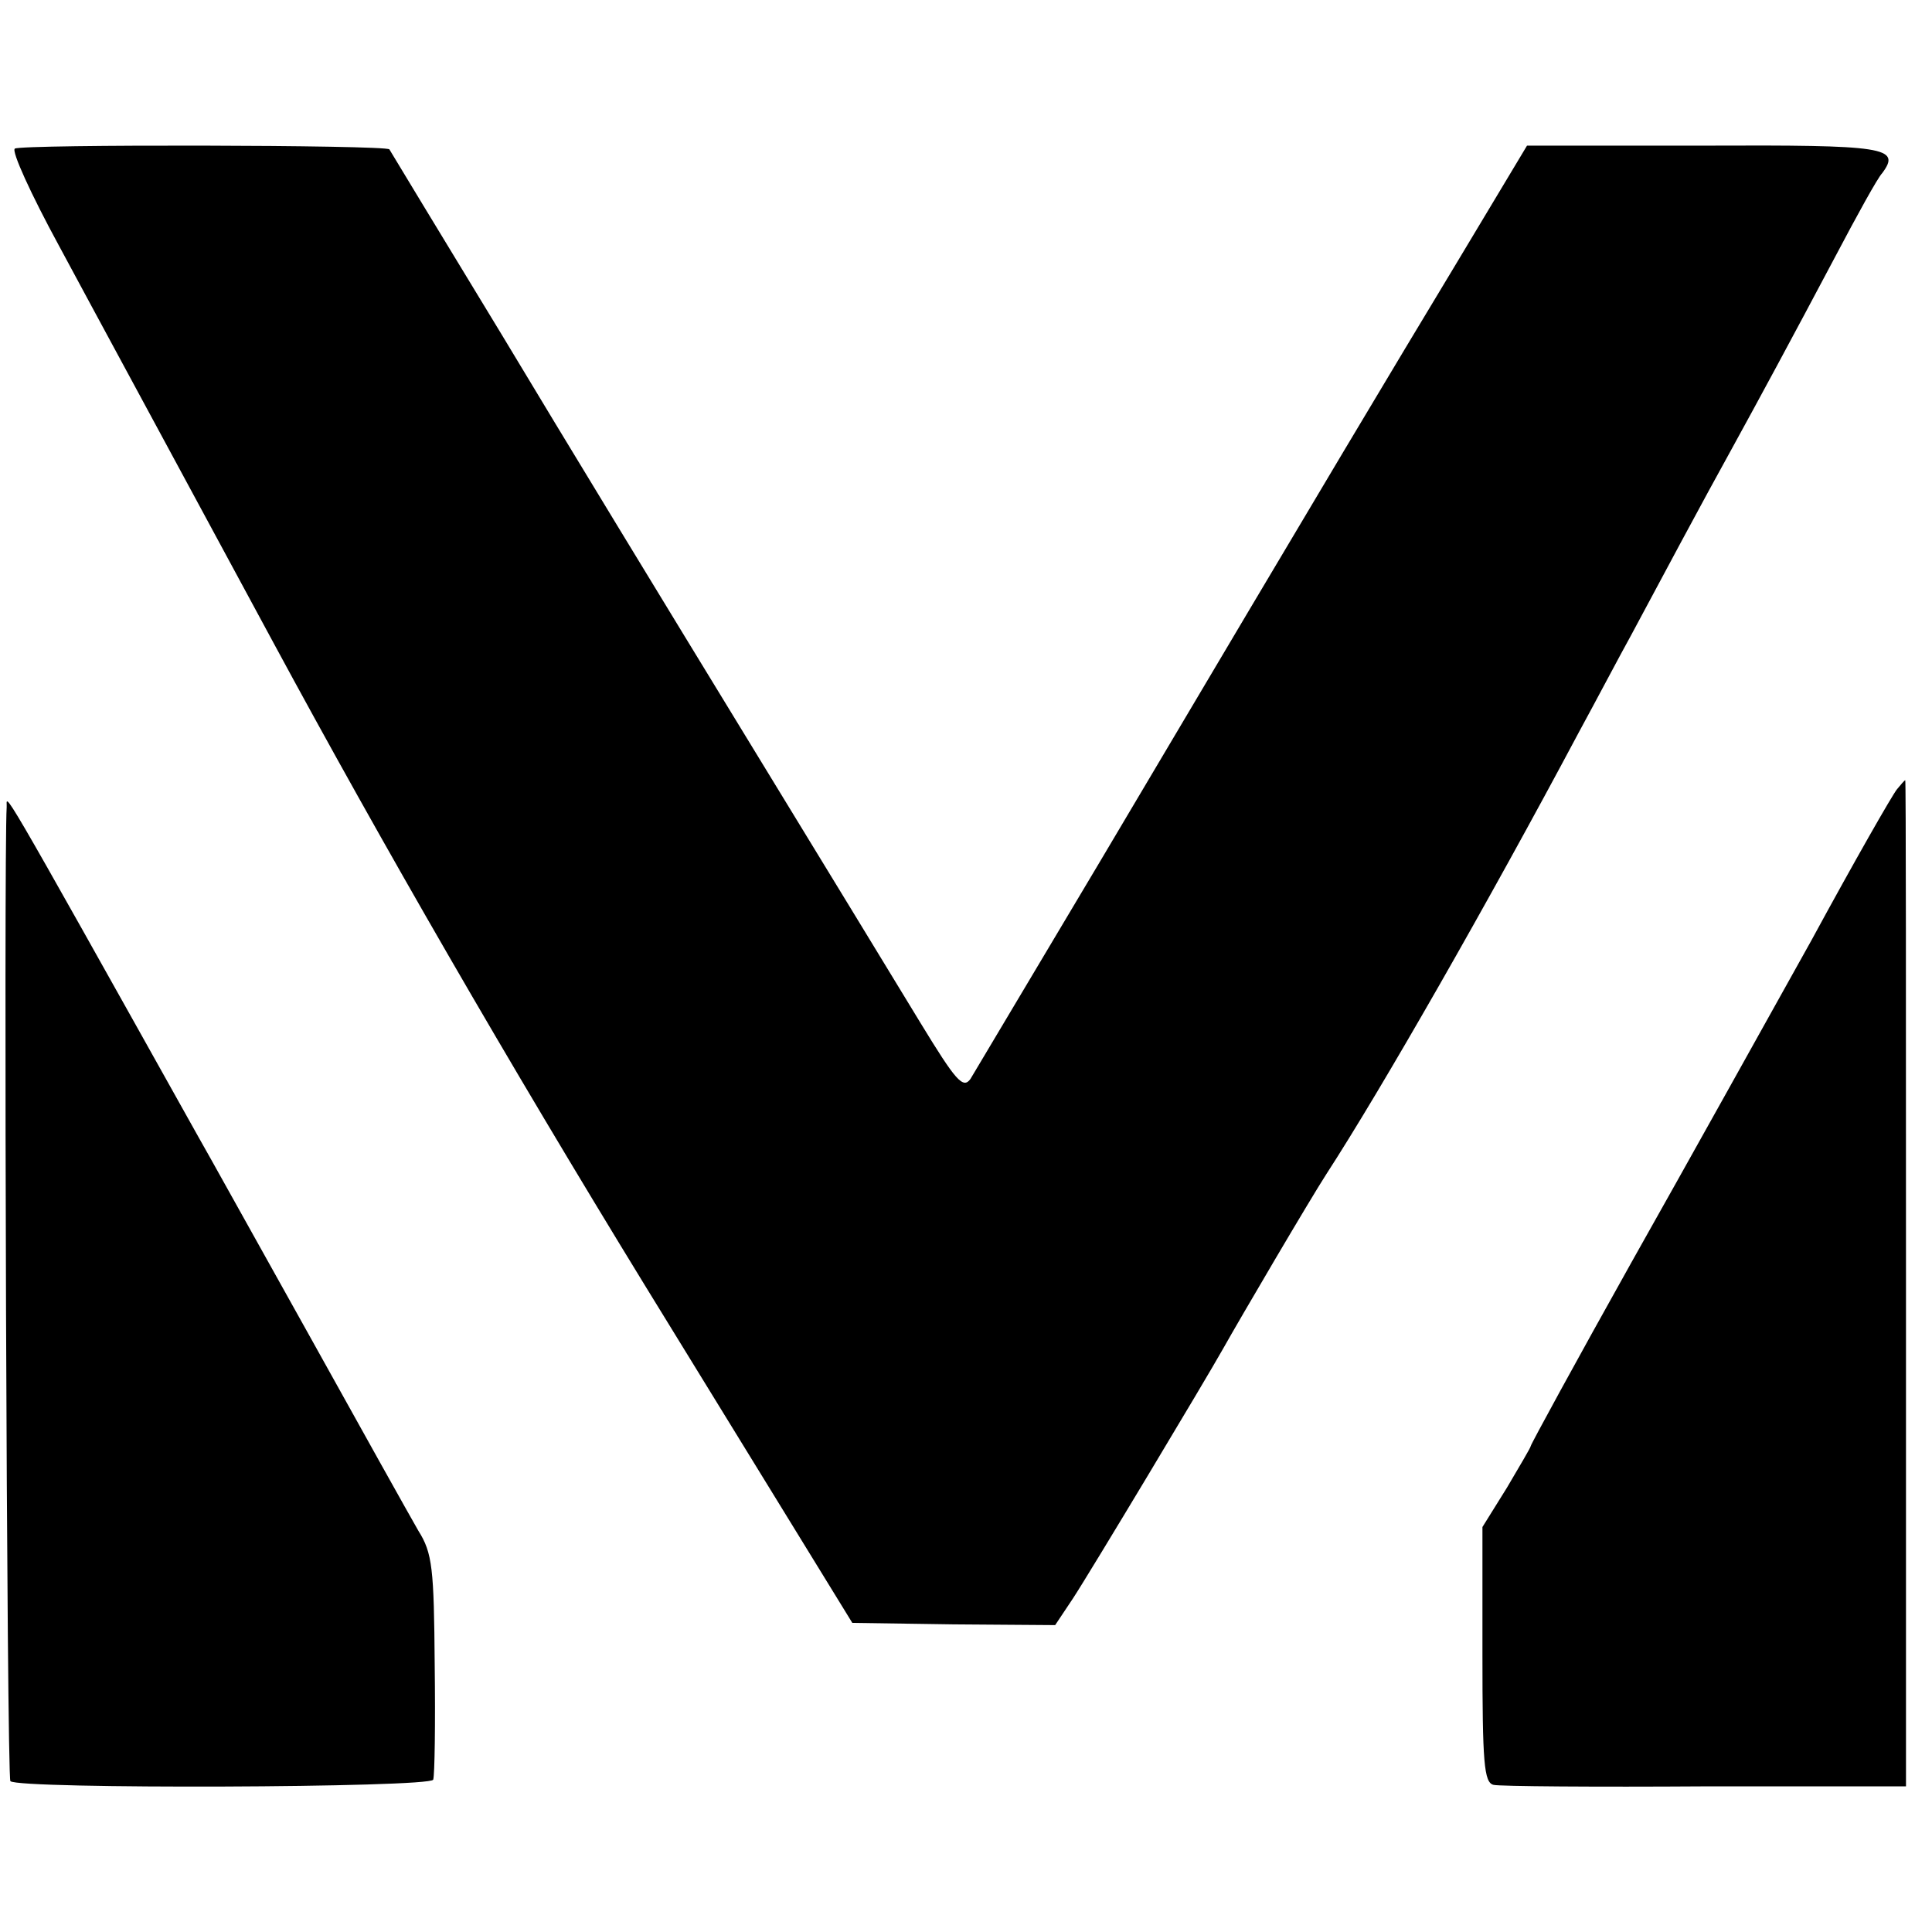
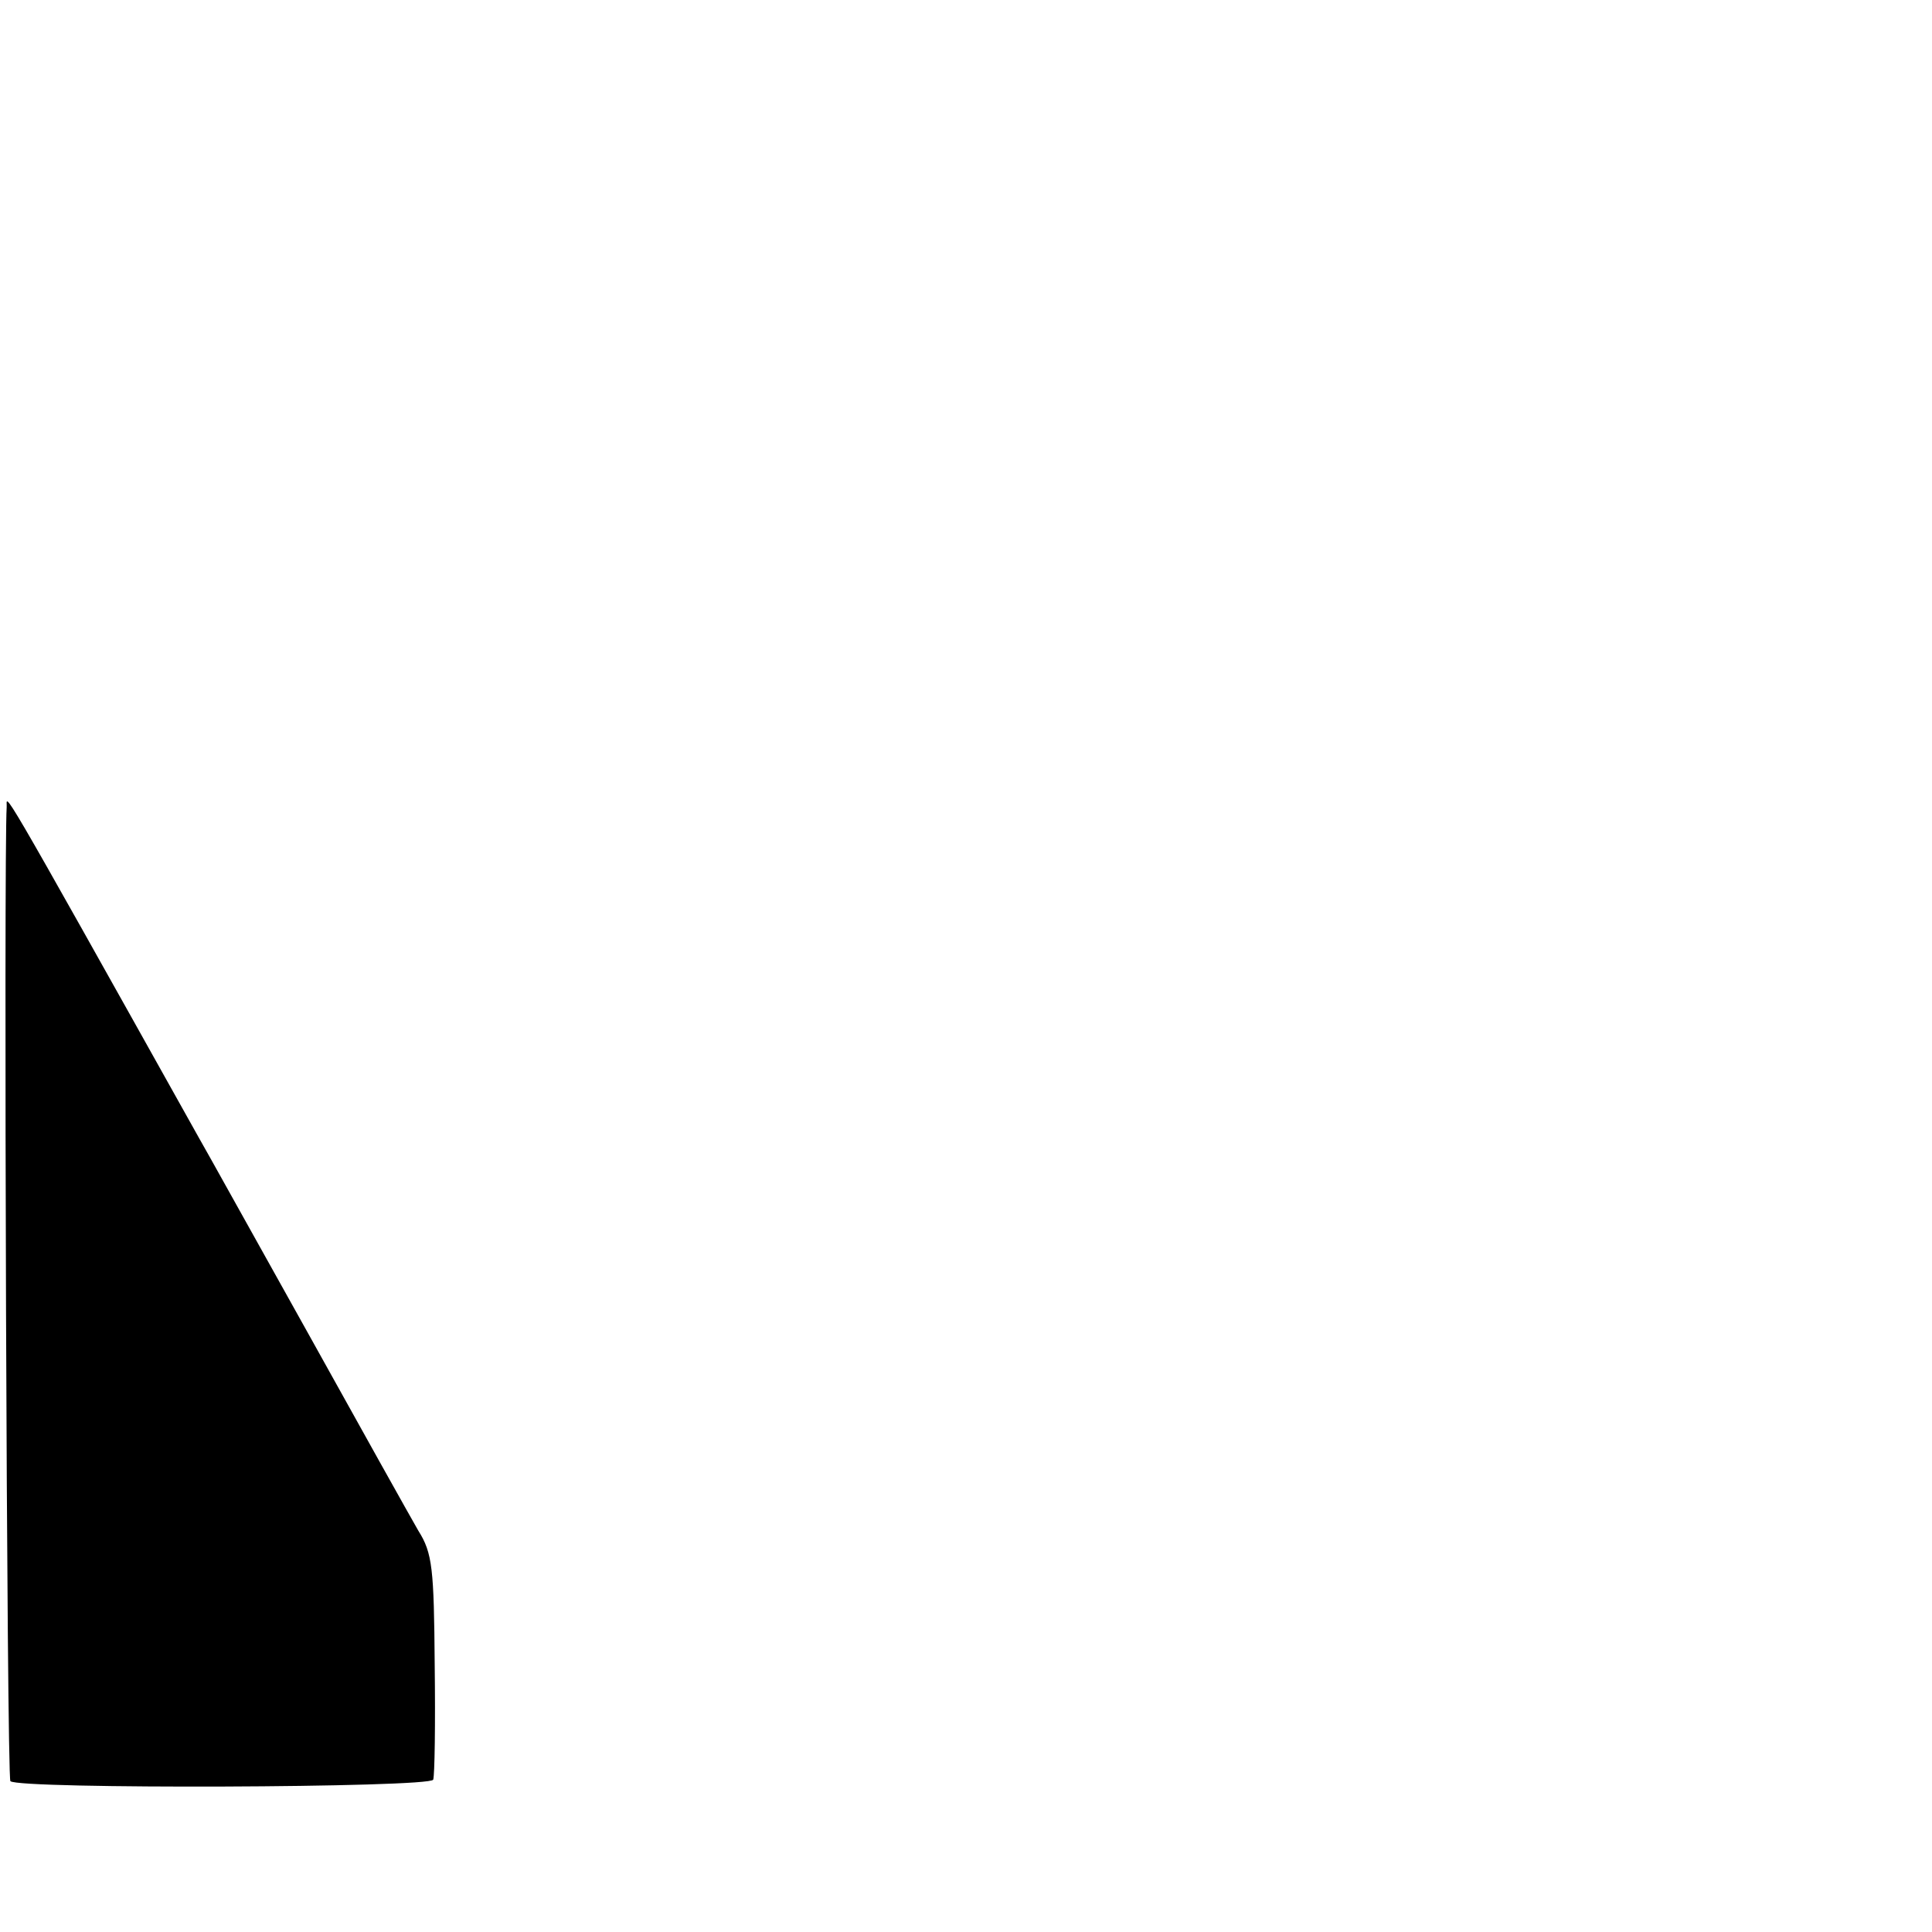
<svg xmlns="http://www.w3.org/2000/svg" version="1.0" width="260pt" height="260pt" viewBox="0 0 260 260" preserveAspectRatio="xMidYMid meet">
  <g transform="translate(0,260) scale(0.1,-0.1)" fill="#000000" stroke="none">
-     <path d="M20 2400 c-5 -3 22 -62 59 -130 37 -69 167 -309 289 -535 147 -272 315 -563 500 -865 l279 -454 136 -2 137 -1 24 36 c23 35 179 295 202 336 23 41 117 201 139 235 74 114 217 364 340 595 24 44 55 103 70 130 15 28 45 84 67 125 22 41 53 98 68 125 39 71 79 145 140 260 29 55 57 106 63 112 26 35 4 38 -239 37 l-239 0 -96 -160 c-94 -156 -150 -249 -479 -804 -90 -151 -168 -282 -174 -292 -10 -14 -20 -2 -67 75 -31 51 -137 225 -236 387 -99 162 -247 405 -328 540 -82 135 -150 247 -151 249 -5 6 -495 7 -504 1z" />
-     <path d="M2553 1538 c-6 -7 -58 -98 -115 -203 -58 -104 -167 -300 -242 -433 -75 -134 -136 -246 -136 -248 0 -2 -15 -27 -32 -56 l-33 -53 0 -172 c0 -145 2 -172 15 -175 8 -2 137 -3 285 -2 l270 0 0 677 c0 372 0 677 -1 677 -1 0 -6 -6 -11 -12z" />
    <path d="M9 1514 c-4 -61 0 -1307 5 -1311 11 -11 565 -9 569 2 2 6 3 75 2 155 -1 129 -3 150 -22 180 -11 19 -78 139 -148 265 -71 127 -137 246 -148 265 -279 499 -257 459 -258 444z" />
  </g>
</svg>